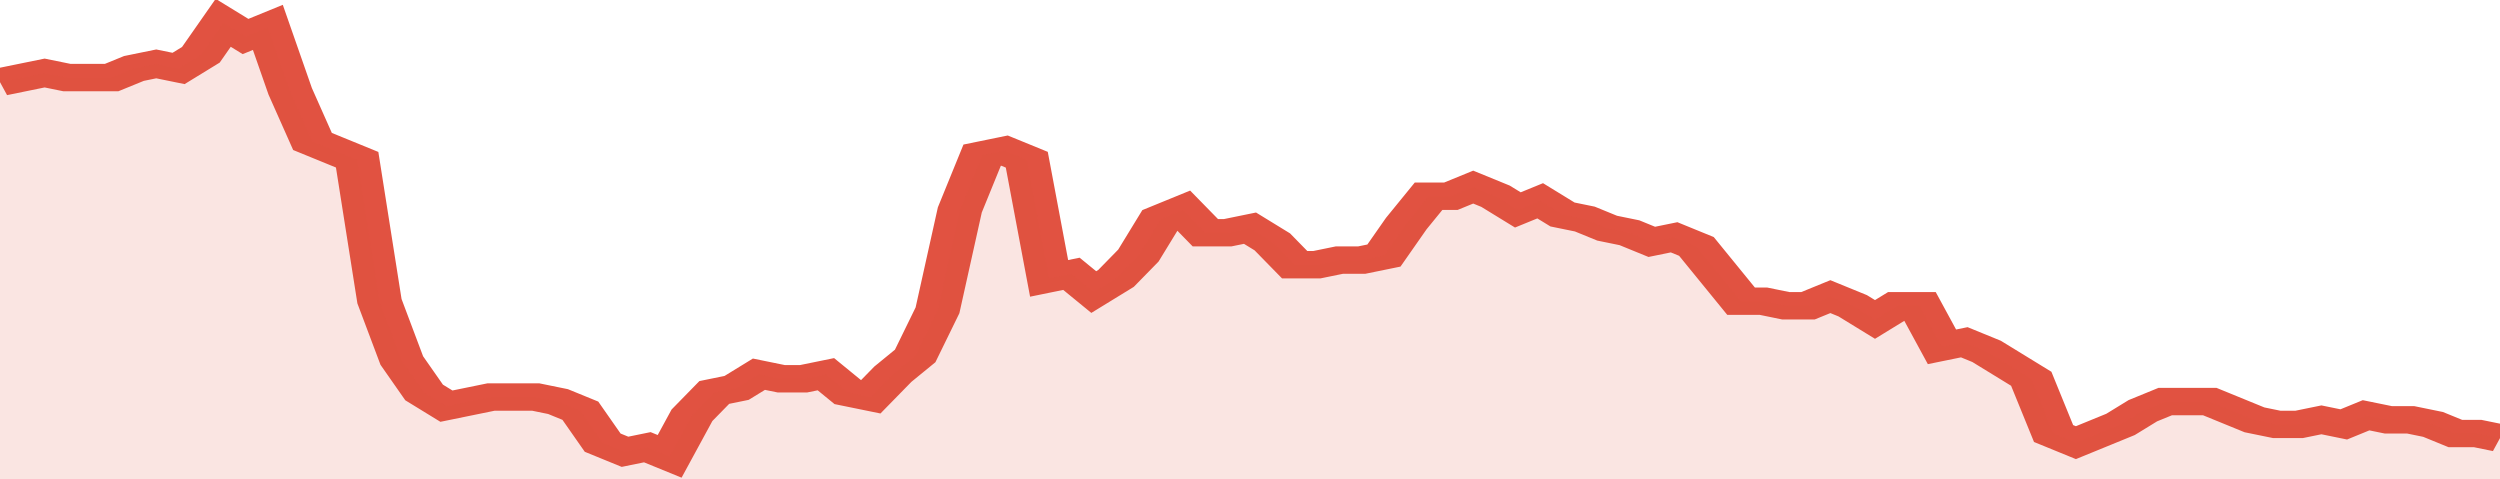
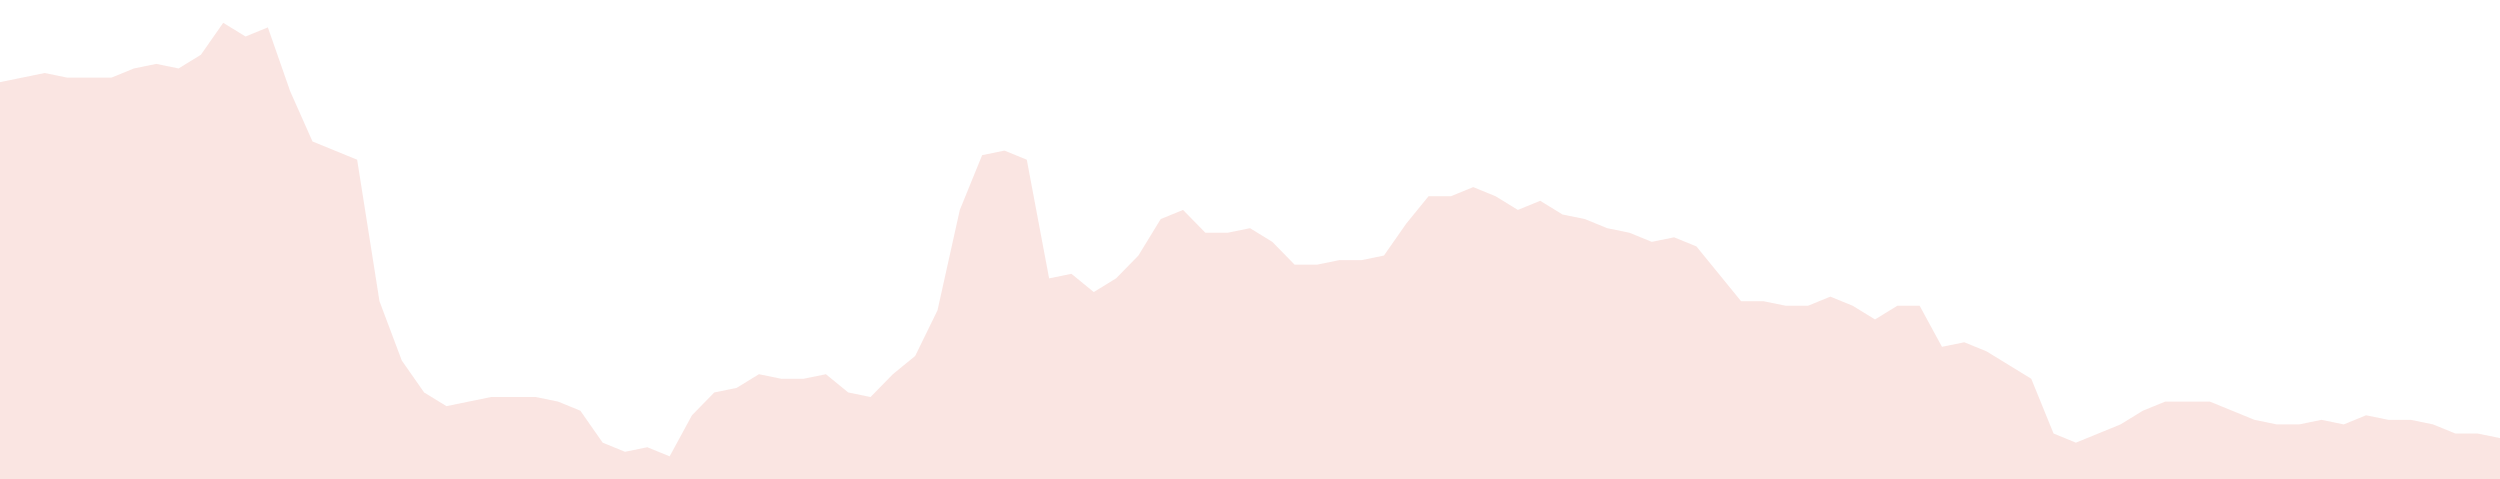
<svg xmlns="http://www.w3.org/2000/svg" viewBox="0 0 336 105" width="120" height="23" preserveAspectRatio="none">
-   <polyline fill="none" stroke="#E15241" stroke-width="6" points="0, 18 3, 17 6, 16 9, 17 12, 17 15, 17 18, 15 21, 14 24, 15 27, 12 30, 5 33, 8 36, 6 39, 20 42, 31 45, 33 48, 35 51, 66 54, 79 57, 86 60, 89 63, 88 66, 87 69, 87 72, 87 75, 88 78, 90 81, 97 84, 99 87, 98 90, 100 93, 91 96, 86 99, 85 102, 82 105, 83 108, 83 111, 82 114, 86 117, 87 120, 82 123, 78 126, 68 129, 46 132, 34 135, 33 138, 35 141, 61 144, 60 147, 64 150, 61 153, 56 156, 48 159, 46 162, 51 165, 51 168, 50 171, 53 174, 58 177, 58 180, 57 183, 57 186, 56 189, 49 192, 43 195, 43 198, 41 201, 43 204, 46 207, 44 210, 47 213, 48 216, 50 219, 51 222, 53 225, 52 228, 54 231, 60 234, 66 237, 66 240, 67 243, 67 246, 65 249, 67 252, 70 255, 67 258, 67 261, 76 264, 75 267, 77 270, 80 273, 83 276, 95 279, 97 282, 95 285, 93 288, 90 291, 88 294, 88 297, 88 300, 90 303, 92 306, 93 309, 93 312, 92 315, 93 318, 91 321, 92 324, 92 327, 93 330, 95 333, 95 336, 96 336, 96 "> </polyline>
  <polygon fill="#E15241" opacity="0.15" points="0, 105 0, 18 3, 17 6, 16 9, 17 12, 17 15, 17 18, 15 21, 14 24, 15 27, 12 30, 5 33, 8 36, 6 39, 20 42, 31 45, 33 48, 35 51, 66 54, 79 57, 86 60, 89 63, 88 66, 87 69, 87 72, 87 75, 88 78, 90 81, 97 84, 99 87, 98 90, 100 93, 91 96, 86 99, 85 102, 82 105, 83 108, 83 111, 82 114, 86 117, 87 120, 82 123, 78 126, 68 129, 46 132, 34 135, 33 138, 35 141, 61 144, 60 147, 64 150, 61 153, 56 156, 48 159, 46 162, 51 165, 51 168, 50 171, 53 174, 58 177, 58 180, 57 183, 57 186, 56 189, 49 192, 43 195, 43 198, 41 201, 43 204, 46 207, 44 210, 47 213, 48 216, 50 219, 51 222, 53 225, 52 228, 54 231, 60 234, 66 237, 66 240, 67 243, 67 246, 65 249, 67 252, 70 255, 67 258, 67 261, 76 264, 75 267, 77 270, 80 273, 83 276, 95 279, 97 282, 95 285, 93 288, 90 291, 88 294, 88 297, 88 300, 90 303, 92 306, 93 309, 93 312, 92 315, 93 318, 91 321, 92 324, 92 327, 93 330, 95 333, 95 336, 96 336, 105 " />
</svg>